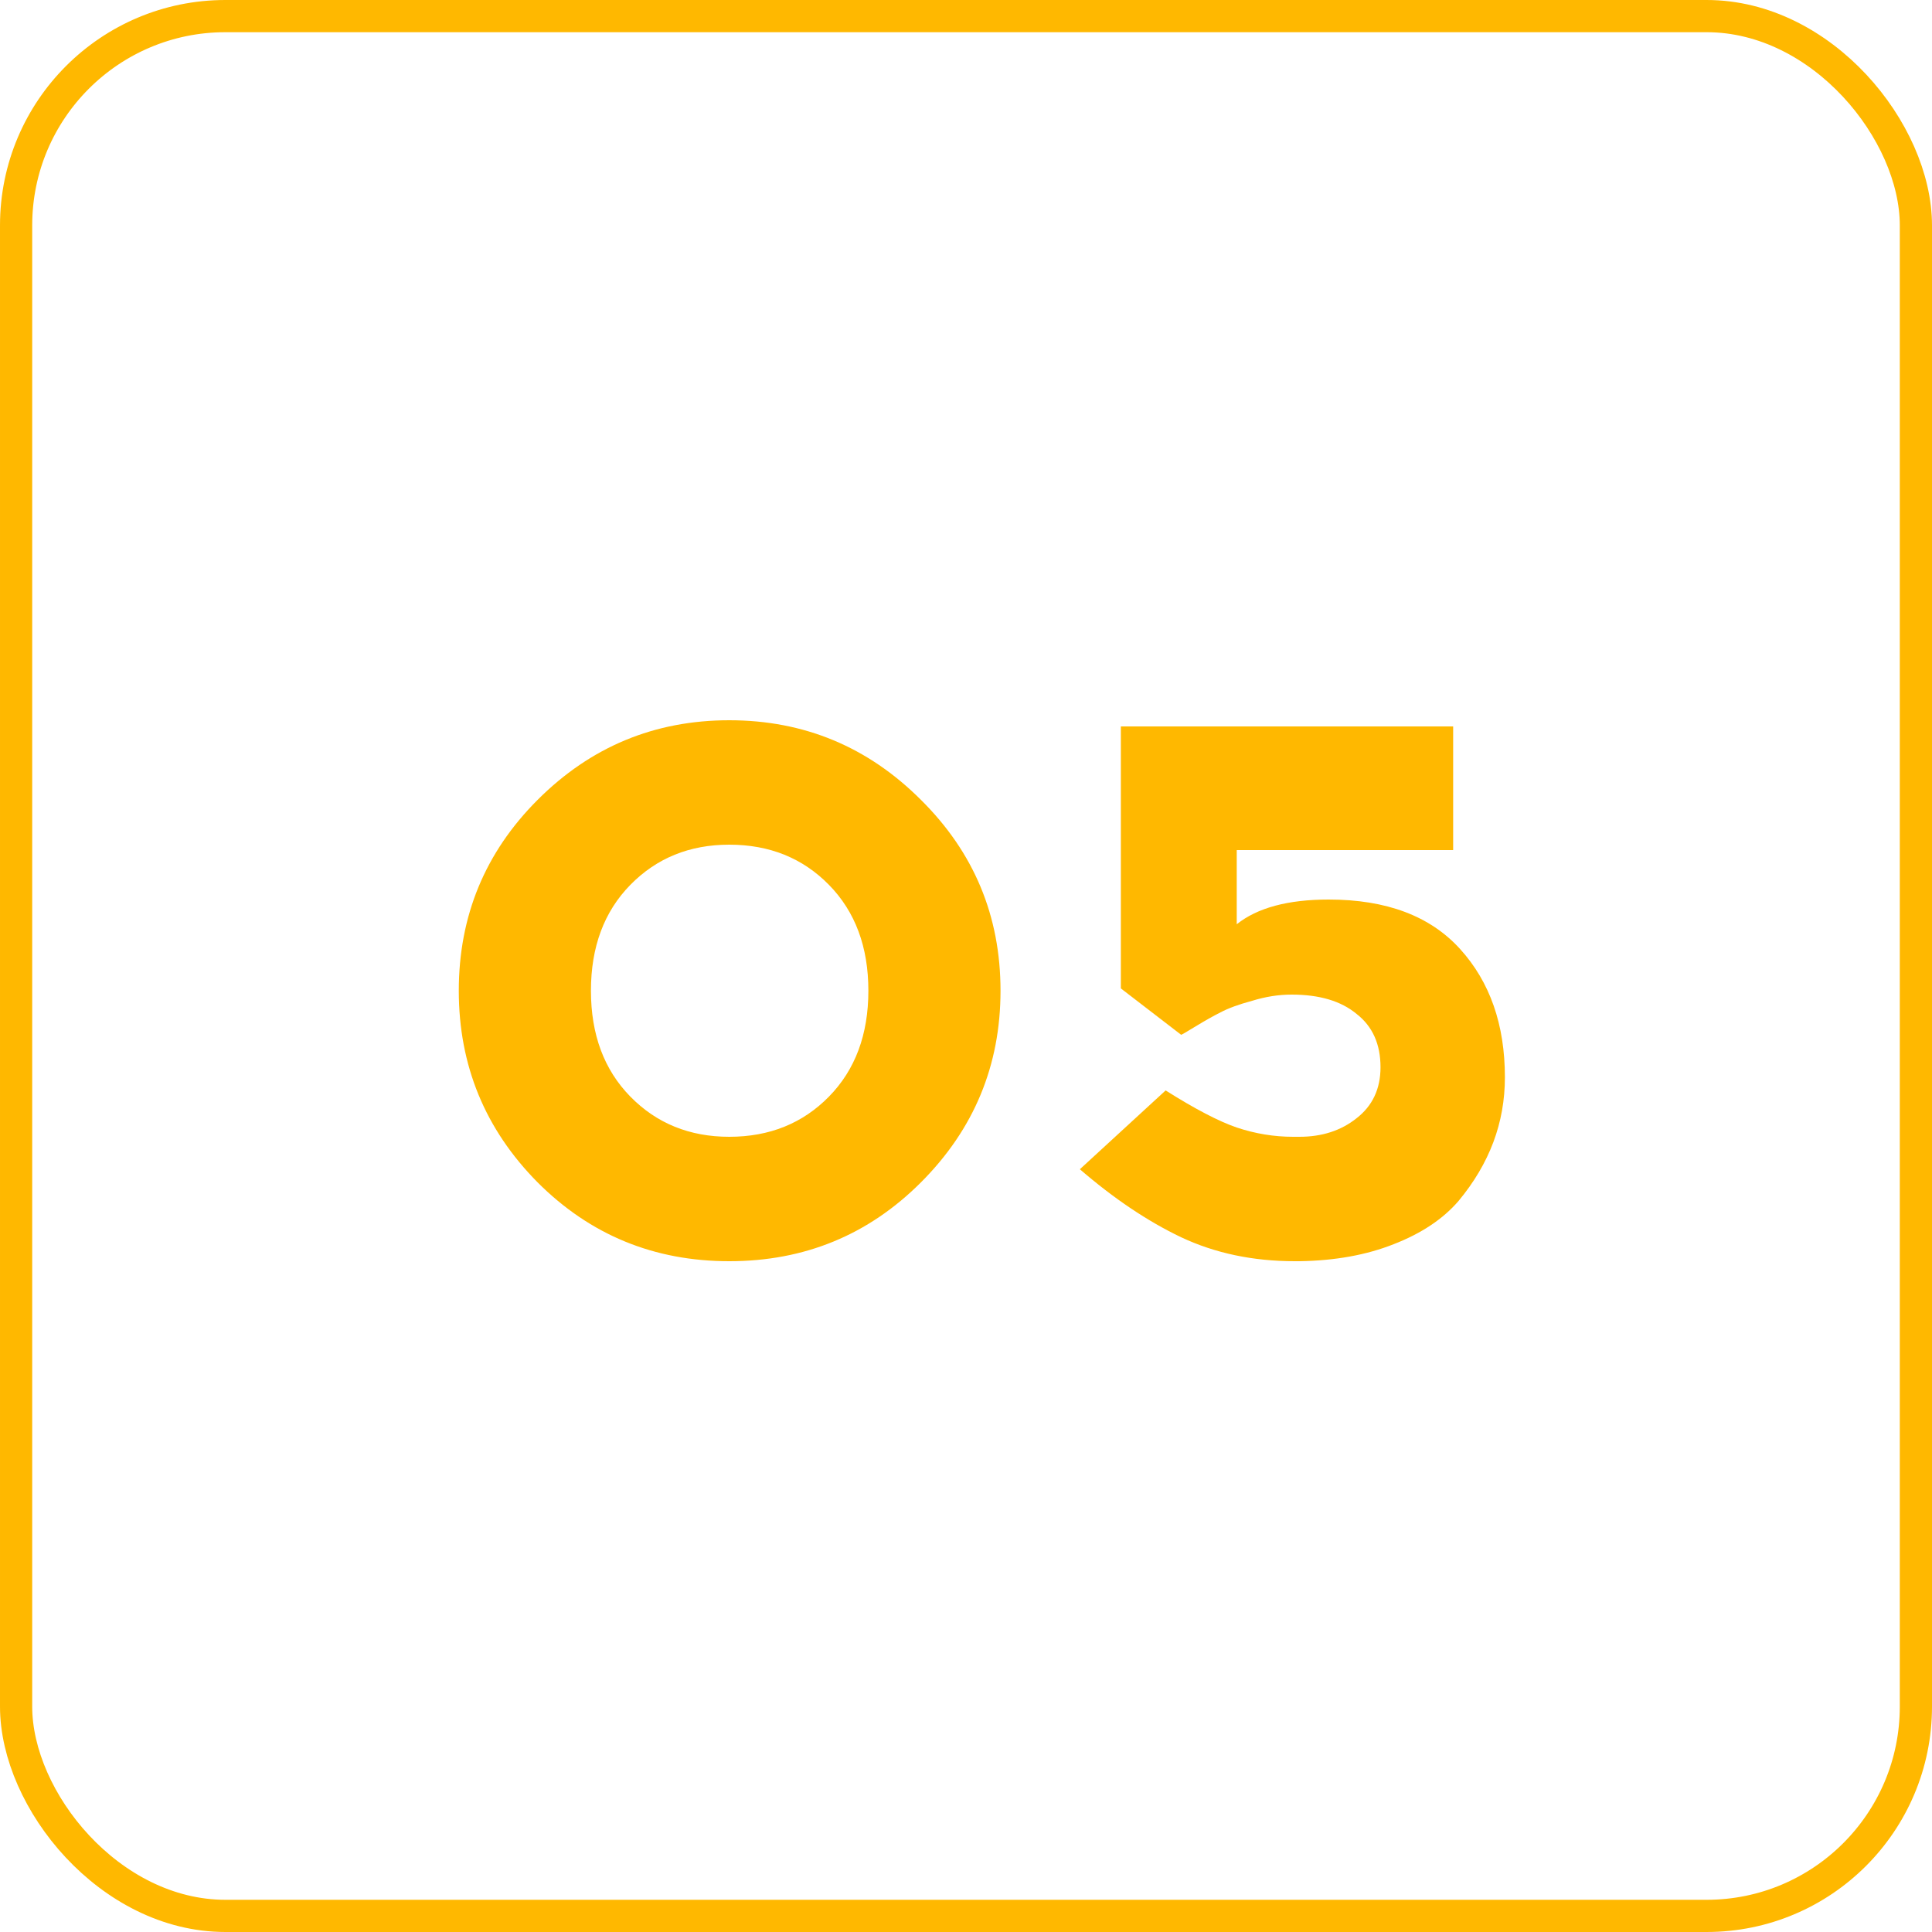
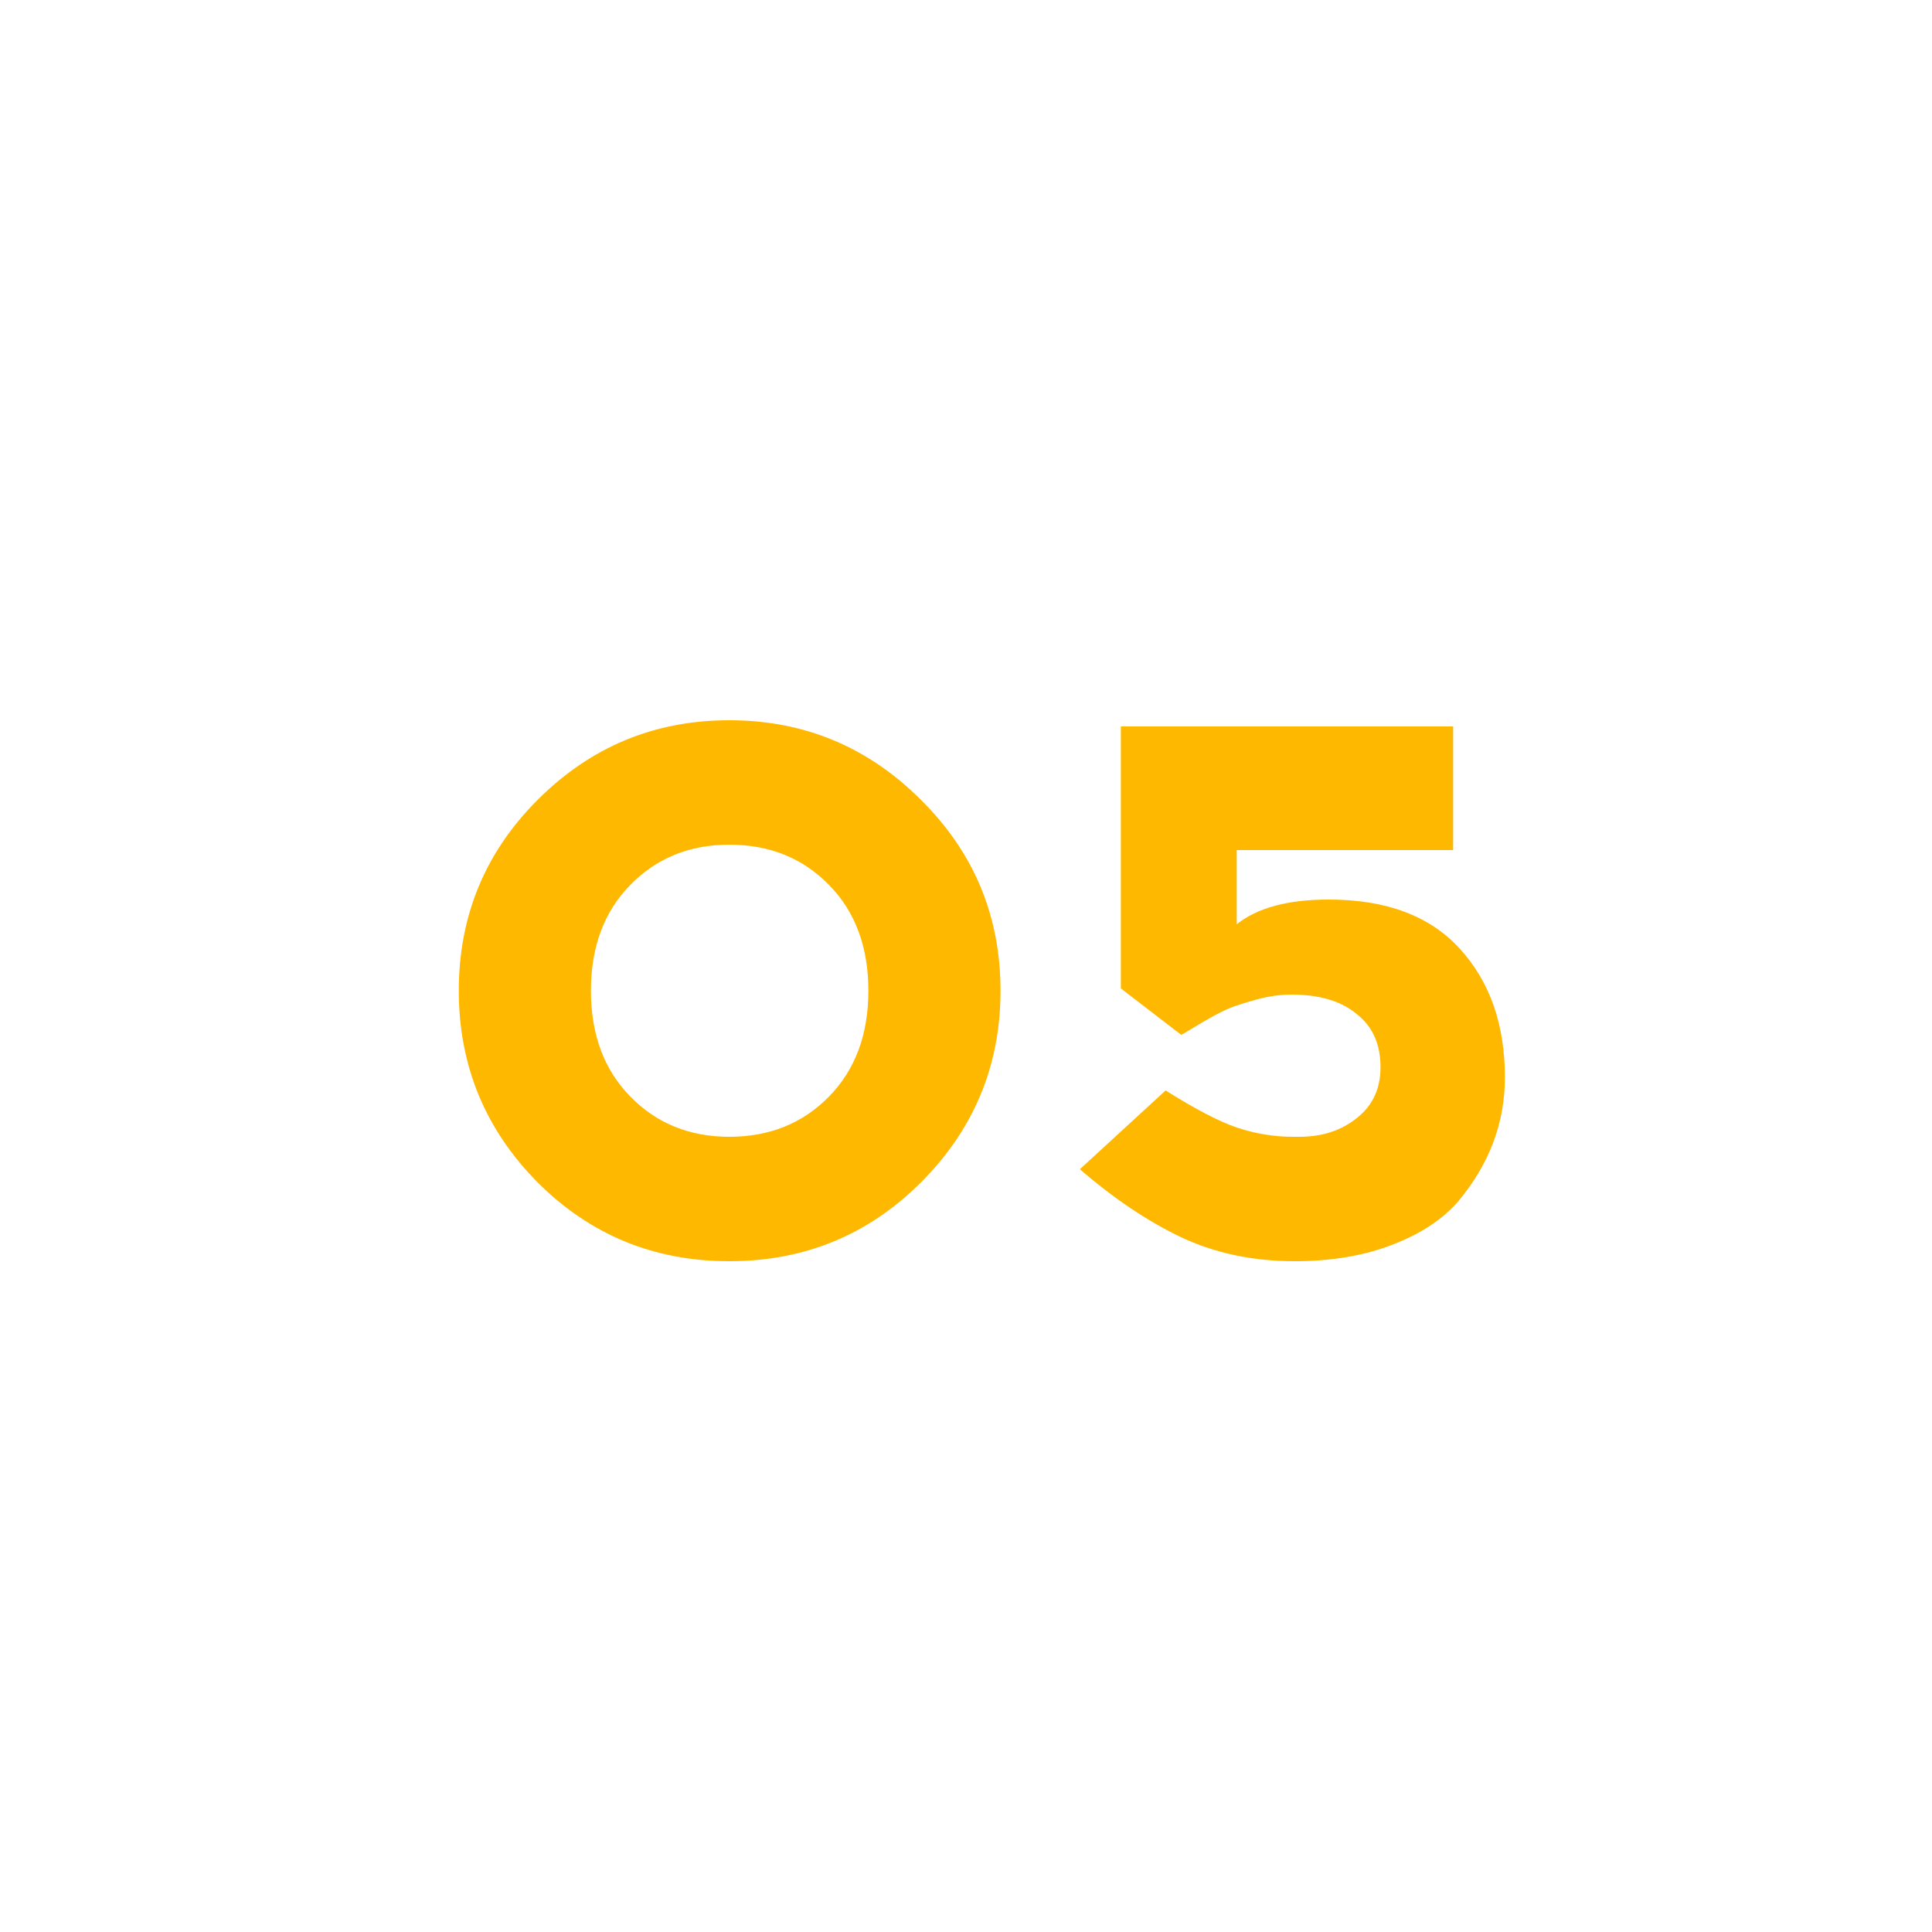
<svg xmlns="http://www.w3.org/2000/svg" width="60" height="60" viewBox="0 0 60 60" fill="none">
-   <rect x="0.5" y="0.5" width="59" height="59" rx="6.5" stroke="#FFB800" />
  <path d="M16.696 24.84C18.344 23.192 20.328 22.368 22.648 22.368C24.968 22.368 26.952 23.192 28.6 24.84C30.248 26.472 31.072 28.448 31.072 30.768C31.072 33.088 30.248 35.072 28.6 36.72C26.968 38.352 24.984 39.168 22.648 39.168C20.312 39.168 18.328 38.352 16.696 36.72C15.064 35.072 14.248 33.088 14.248 30.768C14.248 28.448 15.064 26.472 16.696 24.84ZM22.648 26.232C21.416 26.232 20.392 26.648 19.576 27.48C18.76 28.312 18.352 29.408 18.352 30.768C18.352 32.128 18.76 33.224 19.576 34.056C20.392 34.888 21.416 35.304 22.648 35.304C23.896 35.304 24.928 34.888 25.744 34.056C26.56 33.224 26.968 32.128 26.968 30.768C26.968 29.408 26.56 28.312 25.744 27.48C24.928 26.648 23.896 26.232 22.648 26.232ZM45.129 26.4H38.408V28.704C39.048 28.192 40.001 27.936 41.264 27.936C43.056 27.936 44.416 28.448 45.344 29.472C46.273 30.496 46.736 31.824 46.736 33.456C46.736 34.16 46.617 34.832 46.377 35.472C46.136 36.112 45.776 36.72 45.297 37.296C44.816 37.856 44.145 38.304 43.281 38.64C42.432 38.976 41.456 39.152 40.352 39.168H40.209C38.913 39.168 37.736 38.92 36.681 38.424C35.641 37.928 34.593 37.224 33.536 36.312L36.2 33.864C37.112 34.44 37.849 34.824 38.408 35.016C38.984 35.208 39.569 35.304 40.16 35.304H40.352C41.056 35.304 41.648 35.112 42.129 34.728C42.624 34.344 42.873 33.816 42.873 33.144C42.873 32.424 42.624 31.872 42.129 31.488C41.648 31.088 40.977 30.888 40.112 30.888C39.712 30.888 39.304 30.952 38.889 31.08C38.472 31.192 38.145 31.312 37.904 31.44C37.681 31.552 37.425 31.696 37.136 31.872C36.849 32.048 36.697 32.136 36.681 32.136L34.809 30.696V22.56H45.129V26.4Z" fill="#FFB800" />
</svg>